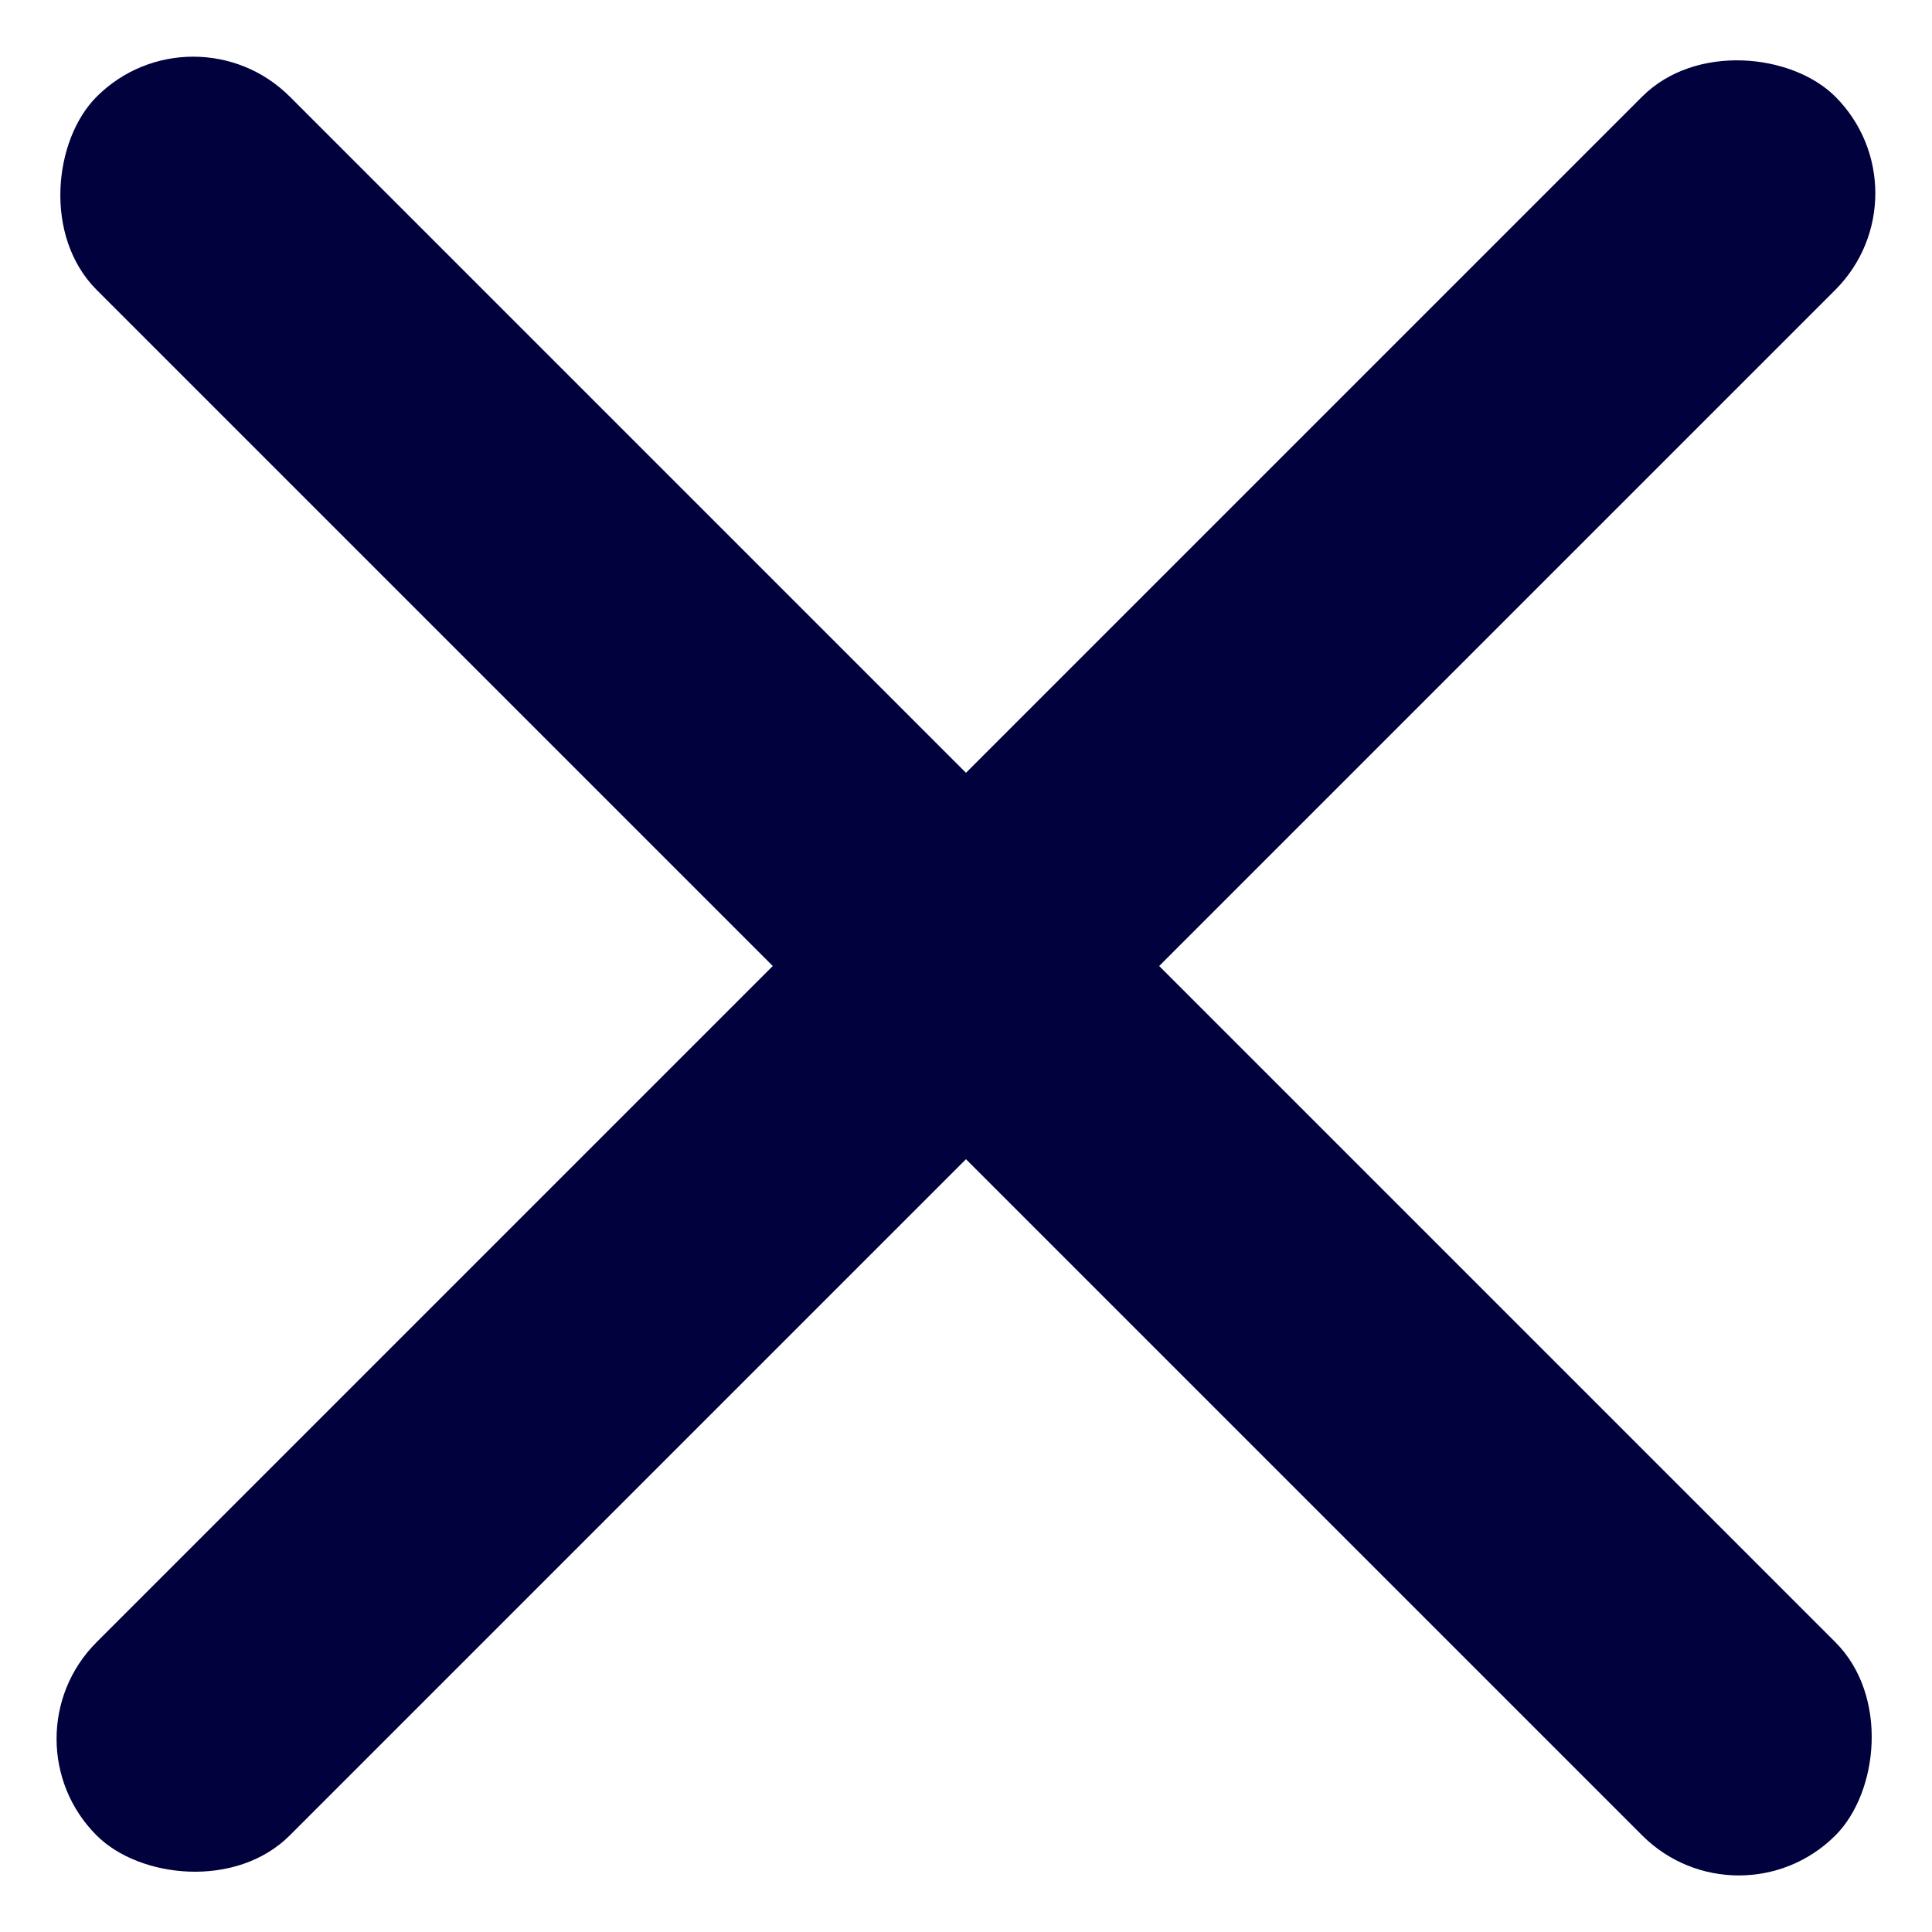
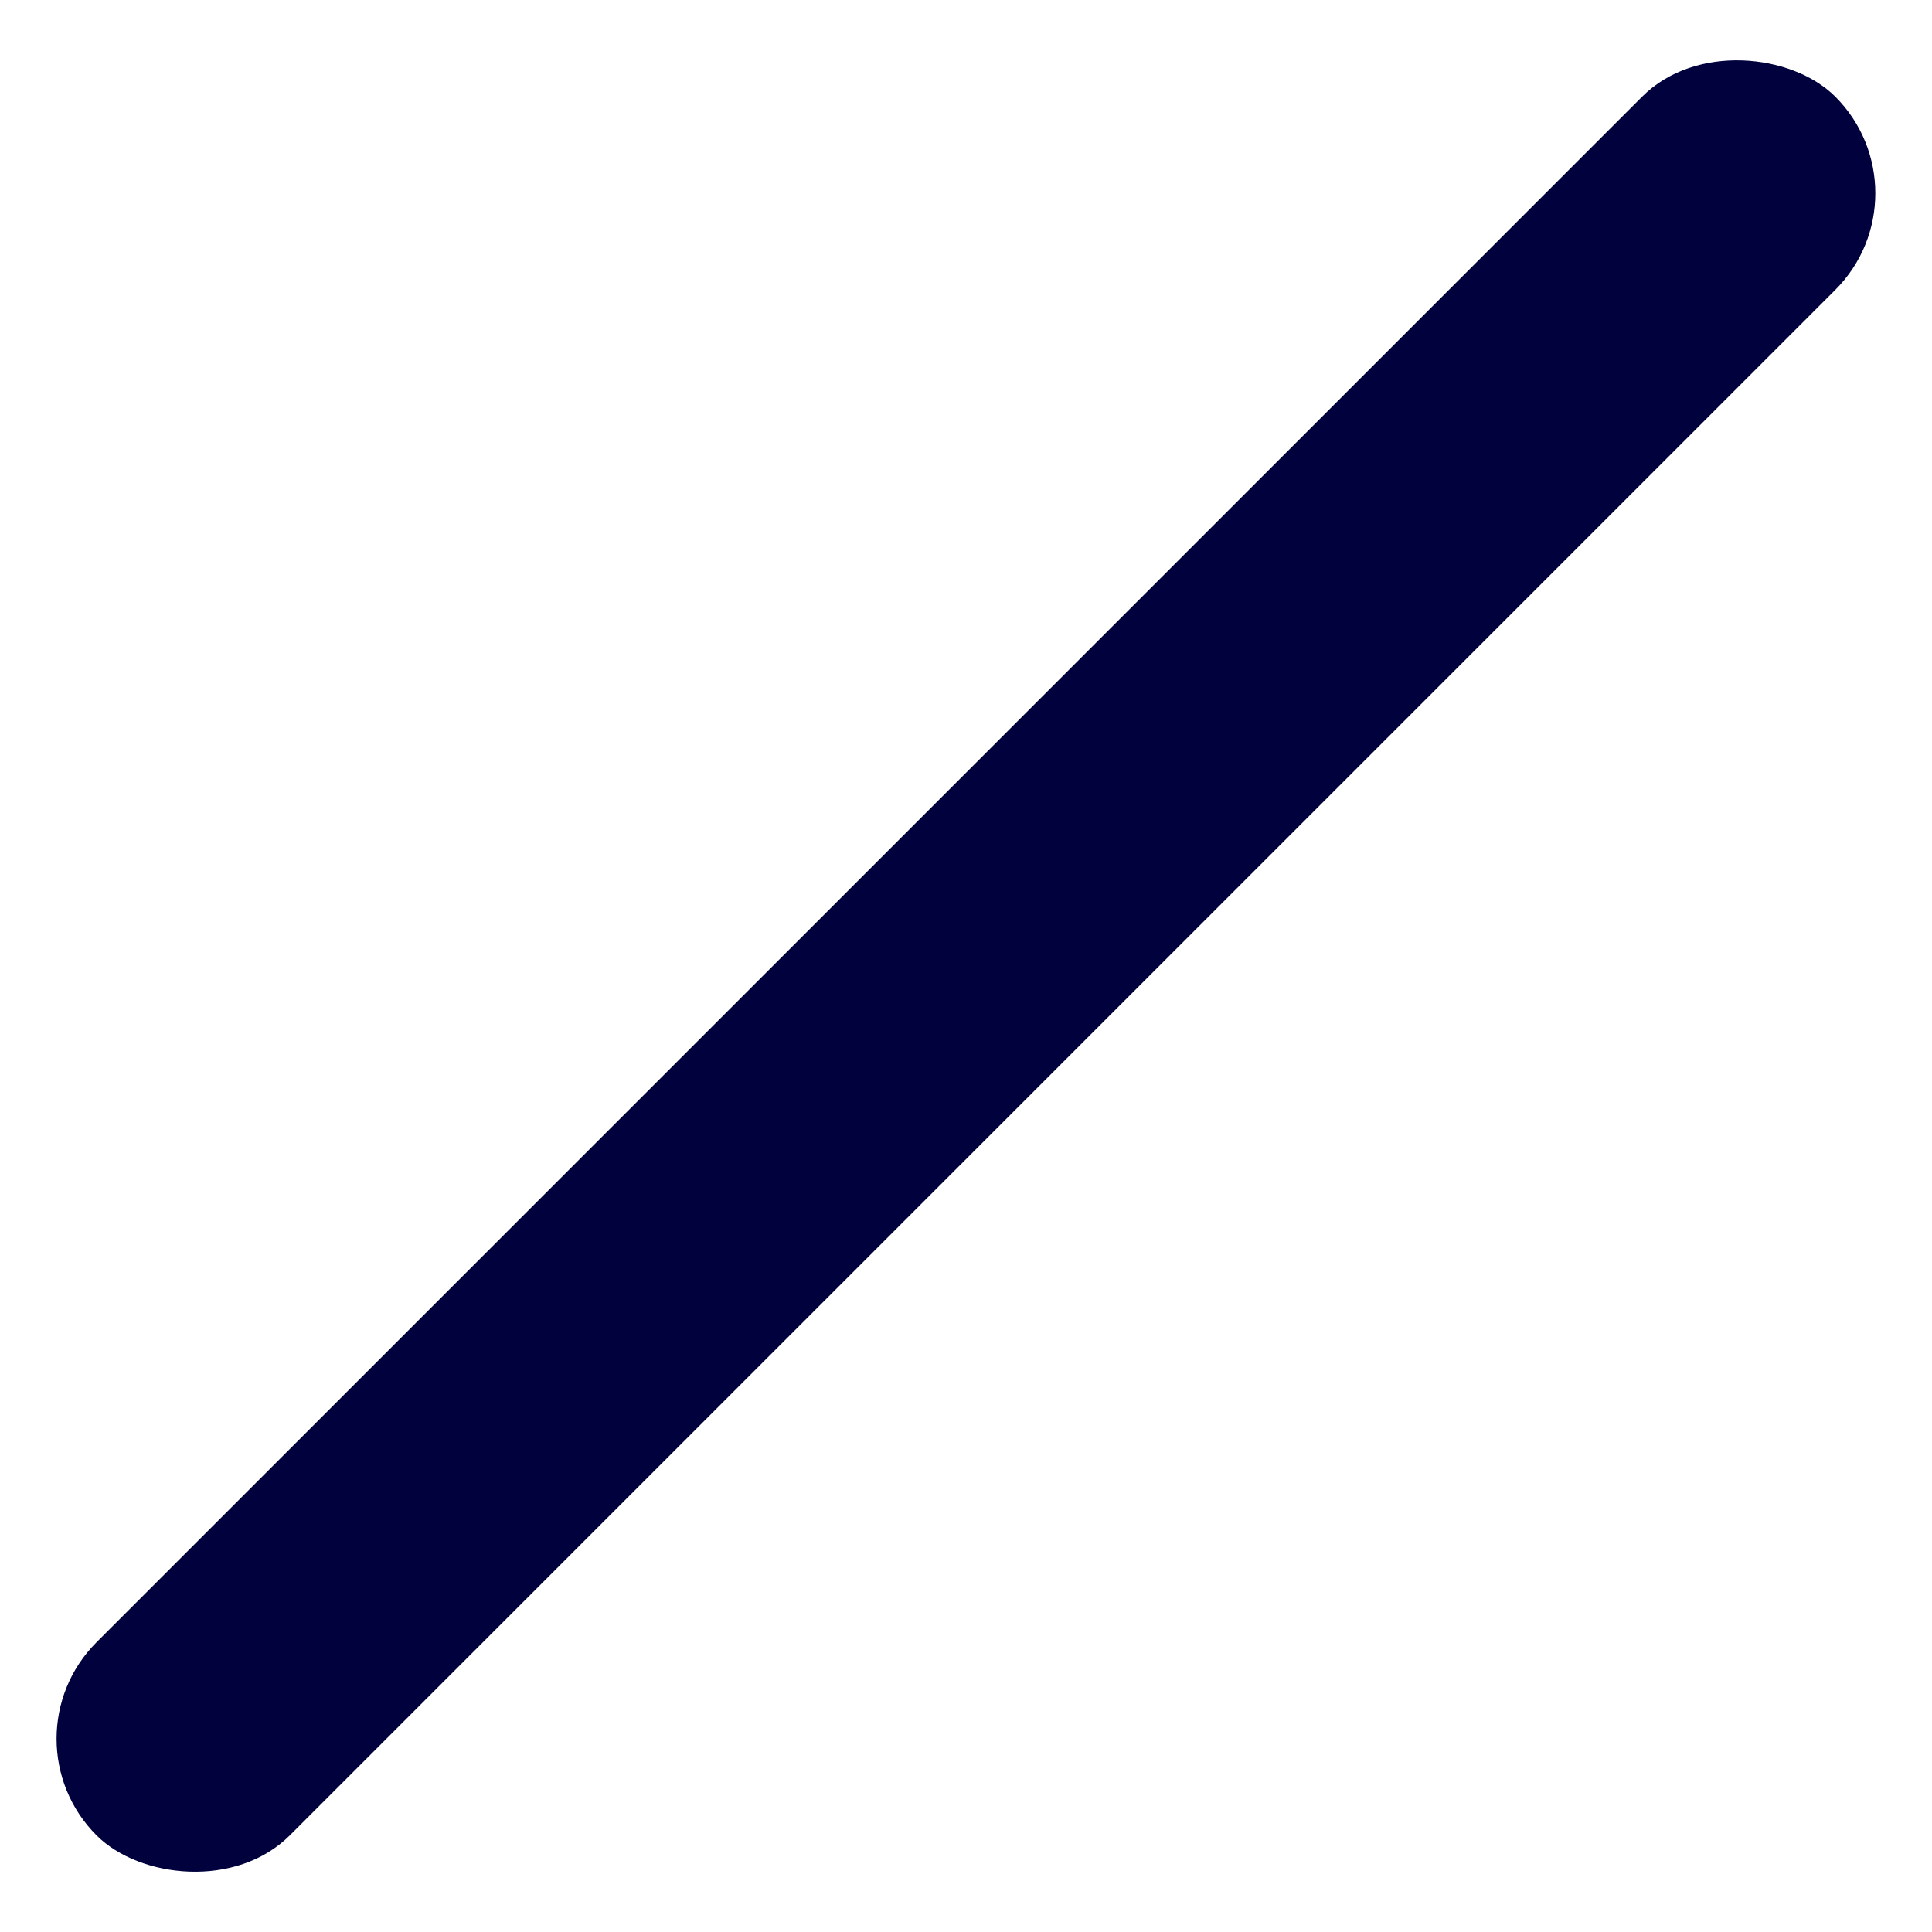
<svg xmlns="http://www.w3.org/2000/svg" width="21.214" height="21.214" viewBox="0 0 21.214 21.214">
  <defs>
    <style>.a{fill:#00013d;}</style>
  </defs>
  <g transform="translate(-687.786 -33.892)">
-     <rect class="a" width="27" height="3" rx="1.5" transform="translate(689.908 33.893) rotate(45)" />
    <rect class="a" width="27" height="3" rx="1.5" transform="translate(708.999 36.014) rotate(135)" />
  </g>
</svg>